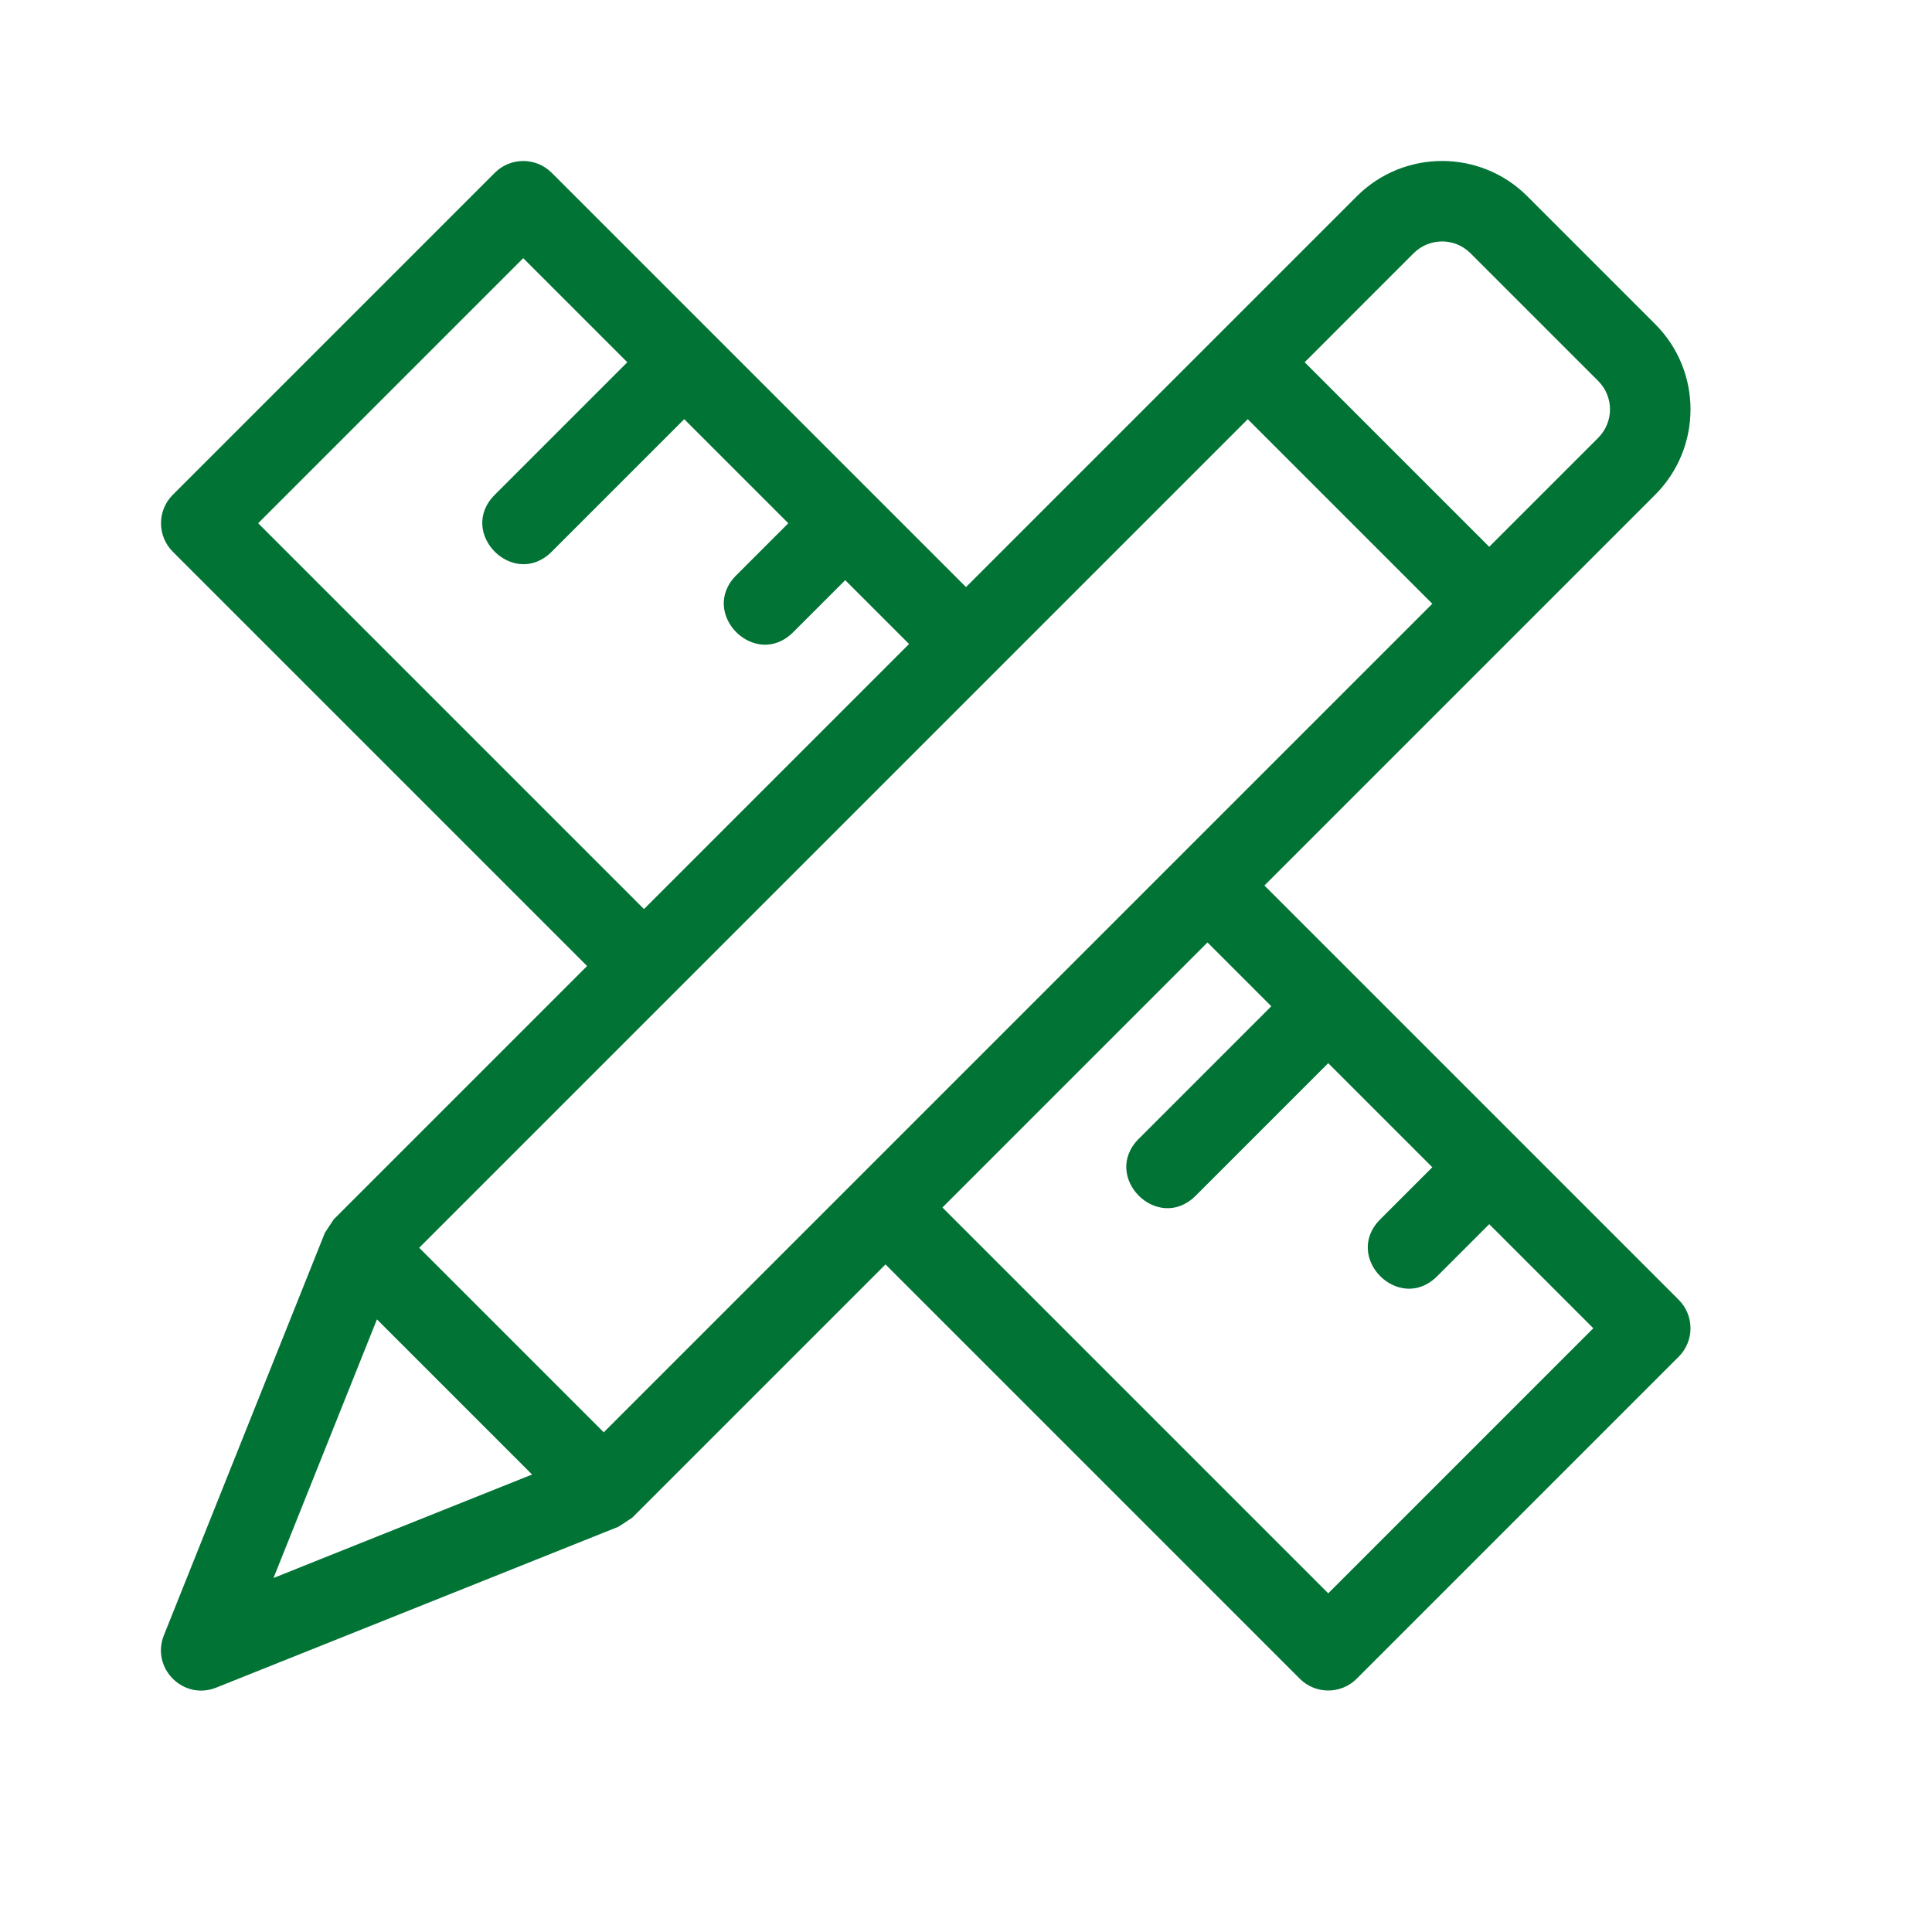
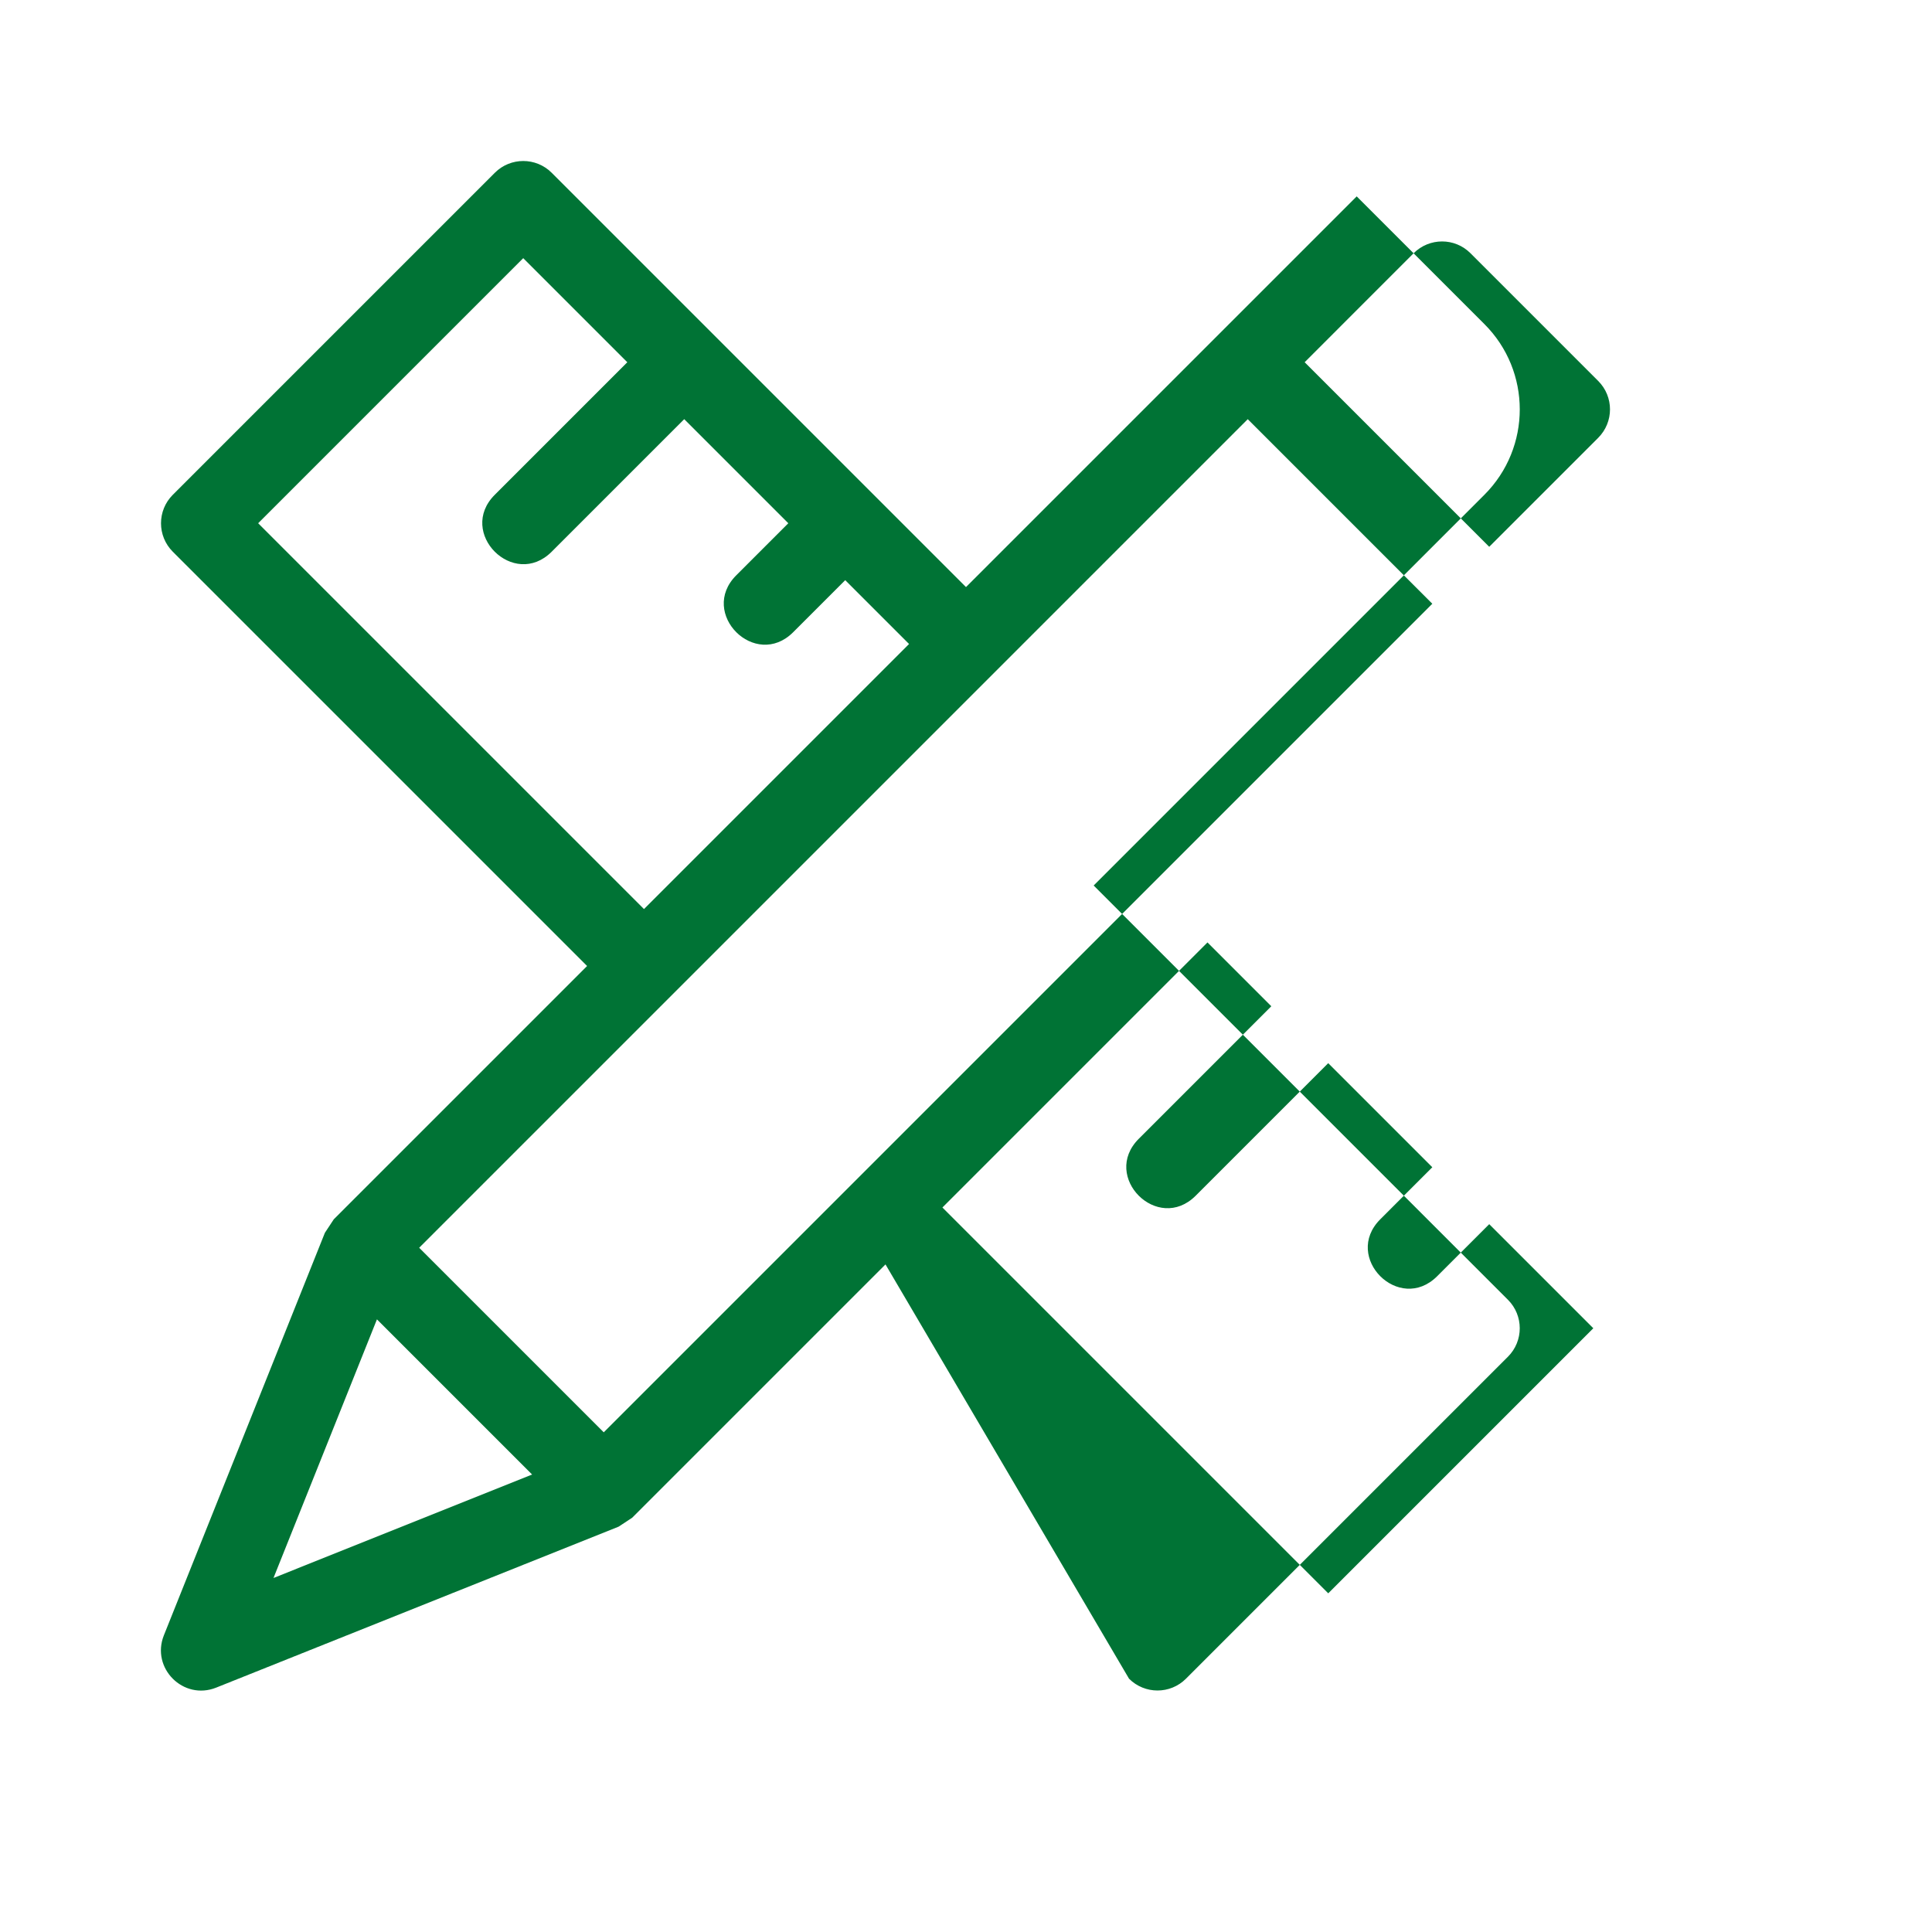
<svg xmlns="http://www.w3.org/2000/svg" width="1200pt" height="1200pt" viewBox="0 0 1200 1200">
-   <path d="m375 889.64 514.64-514.64-114.64-114.64-514.64 514.64zm175-104.29-157.32 157.32-8.391 5.535-250 100c-20.406 8.164-40.66-12.09-32.496-32.496l100-250 5.535-8.391 157.32-157.32-257.32-257.32c-9.766-9.762-9.766-25.59 0-35.352l200-200c9.762-9.766 25.59-9.766 35.352 0l257.32 257.32 242.67-242.67c29.316-29.316 76.812-29.316 106.05 0l79.277 79.277c29.34 29.266 29.34 76.762 0.023 106.08l-242.67 242.67 257.32 257.32c9.766 9.762 9.766 25.59 0 35.352l-200 200c-9.762 9.766-25.59 9.766-35.352 0zm35.355-35.355 239.64 239.64 164.64-164.64-64.645-64.645-32.324 32.32c-23.566 23.57-58.922-11.785-35.352-35.352l32.32-32.324-64.645-64.645-82.324 82.32c-23.566 23.57-58.922-11.785-35.352-35.352l82.32-82.324-39.645-39.645zm-185.36-185.36 164.64-164.64-39.645-39.645-32.324 32.32c-23.566 23.57-58.922-11.785-35.352-35.352l32.32-32.324-64.645-64.645-82.324 82.32c-23.566 23.57-58.922-11.785-35.352-35.352l82.32-82.324-64.645-64.645-164.64 164.64zm-69.488 351.22-96.379-96.379-64.258 160.64zm479.84-690.87 114.64 114.64 67.672-67.672c9.785-9.785 9.785-25.586 0-35.344l-79.32-79.324c-9.738-9.762-25.539-9.762-35.324 0.023z" fill="#007335" />
+   <path d="m375 889.64 514.64-514.64-114.64-114.64-514.64 514.64zm175-104.29-157.32 157.32-8.391 5.535-250 100c-20.406 8.164-40.66-12.09-32.496-32.496l100-250 5.535-8.391 157.32-157.32-257.32-257.32c-9.766-9.762-9.766-25.59 0-35.352l200-200c9.762-9.766 25.59-9.766 35.352 0l257.32 257.32 242.67-242.67l79.277 79.277c29.34 29.266 29.34 76.762 0.023 106.08l-242.67 242.67 257.32 257.32c9.766 9.762 9.766 25.59 0 35.352l-200 200c-9.762 9.766-25.59 9.766-35.352 0zm35.355-35.355 239.64 239.64 164.64-164.64-64.645-64.645-32.324 32.32c-23.566 23.57-58.922-11.785-35.352-35.352l32.32-32.324-64.645-64.645-82.324 82.32c-23.566 23.57-58.922-11.785-35.352-35.352l82.32-82.324-39.645-39.645zm-185.36-185.36 164.64-164.64-39.645-39.645-32.324 32.32c-23.566 23.57-58.922-11.785-35.352-35.352l32.32-32.324-64.645-64.645-82.324 82.32c-23.566 23.57-58.922-11.785-35.352-35.352l82.32-82.324-64.645-64.645-164.64 164.64zm-69.488 351.22-96.379-96.379-64.258 160.64zm479.84-690.87 114.64 114.64 67.672-67.672c9.785-9.785 9.785-25.586 0-35.344l-79.32-79.324c-9.738-9.762-25.539-9.762-35.324 0.023z" fill="#007335" />
</svg>